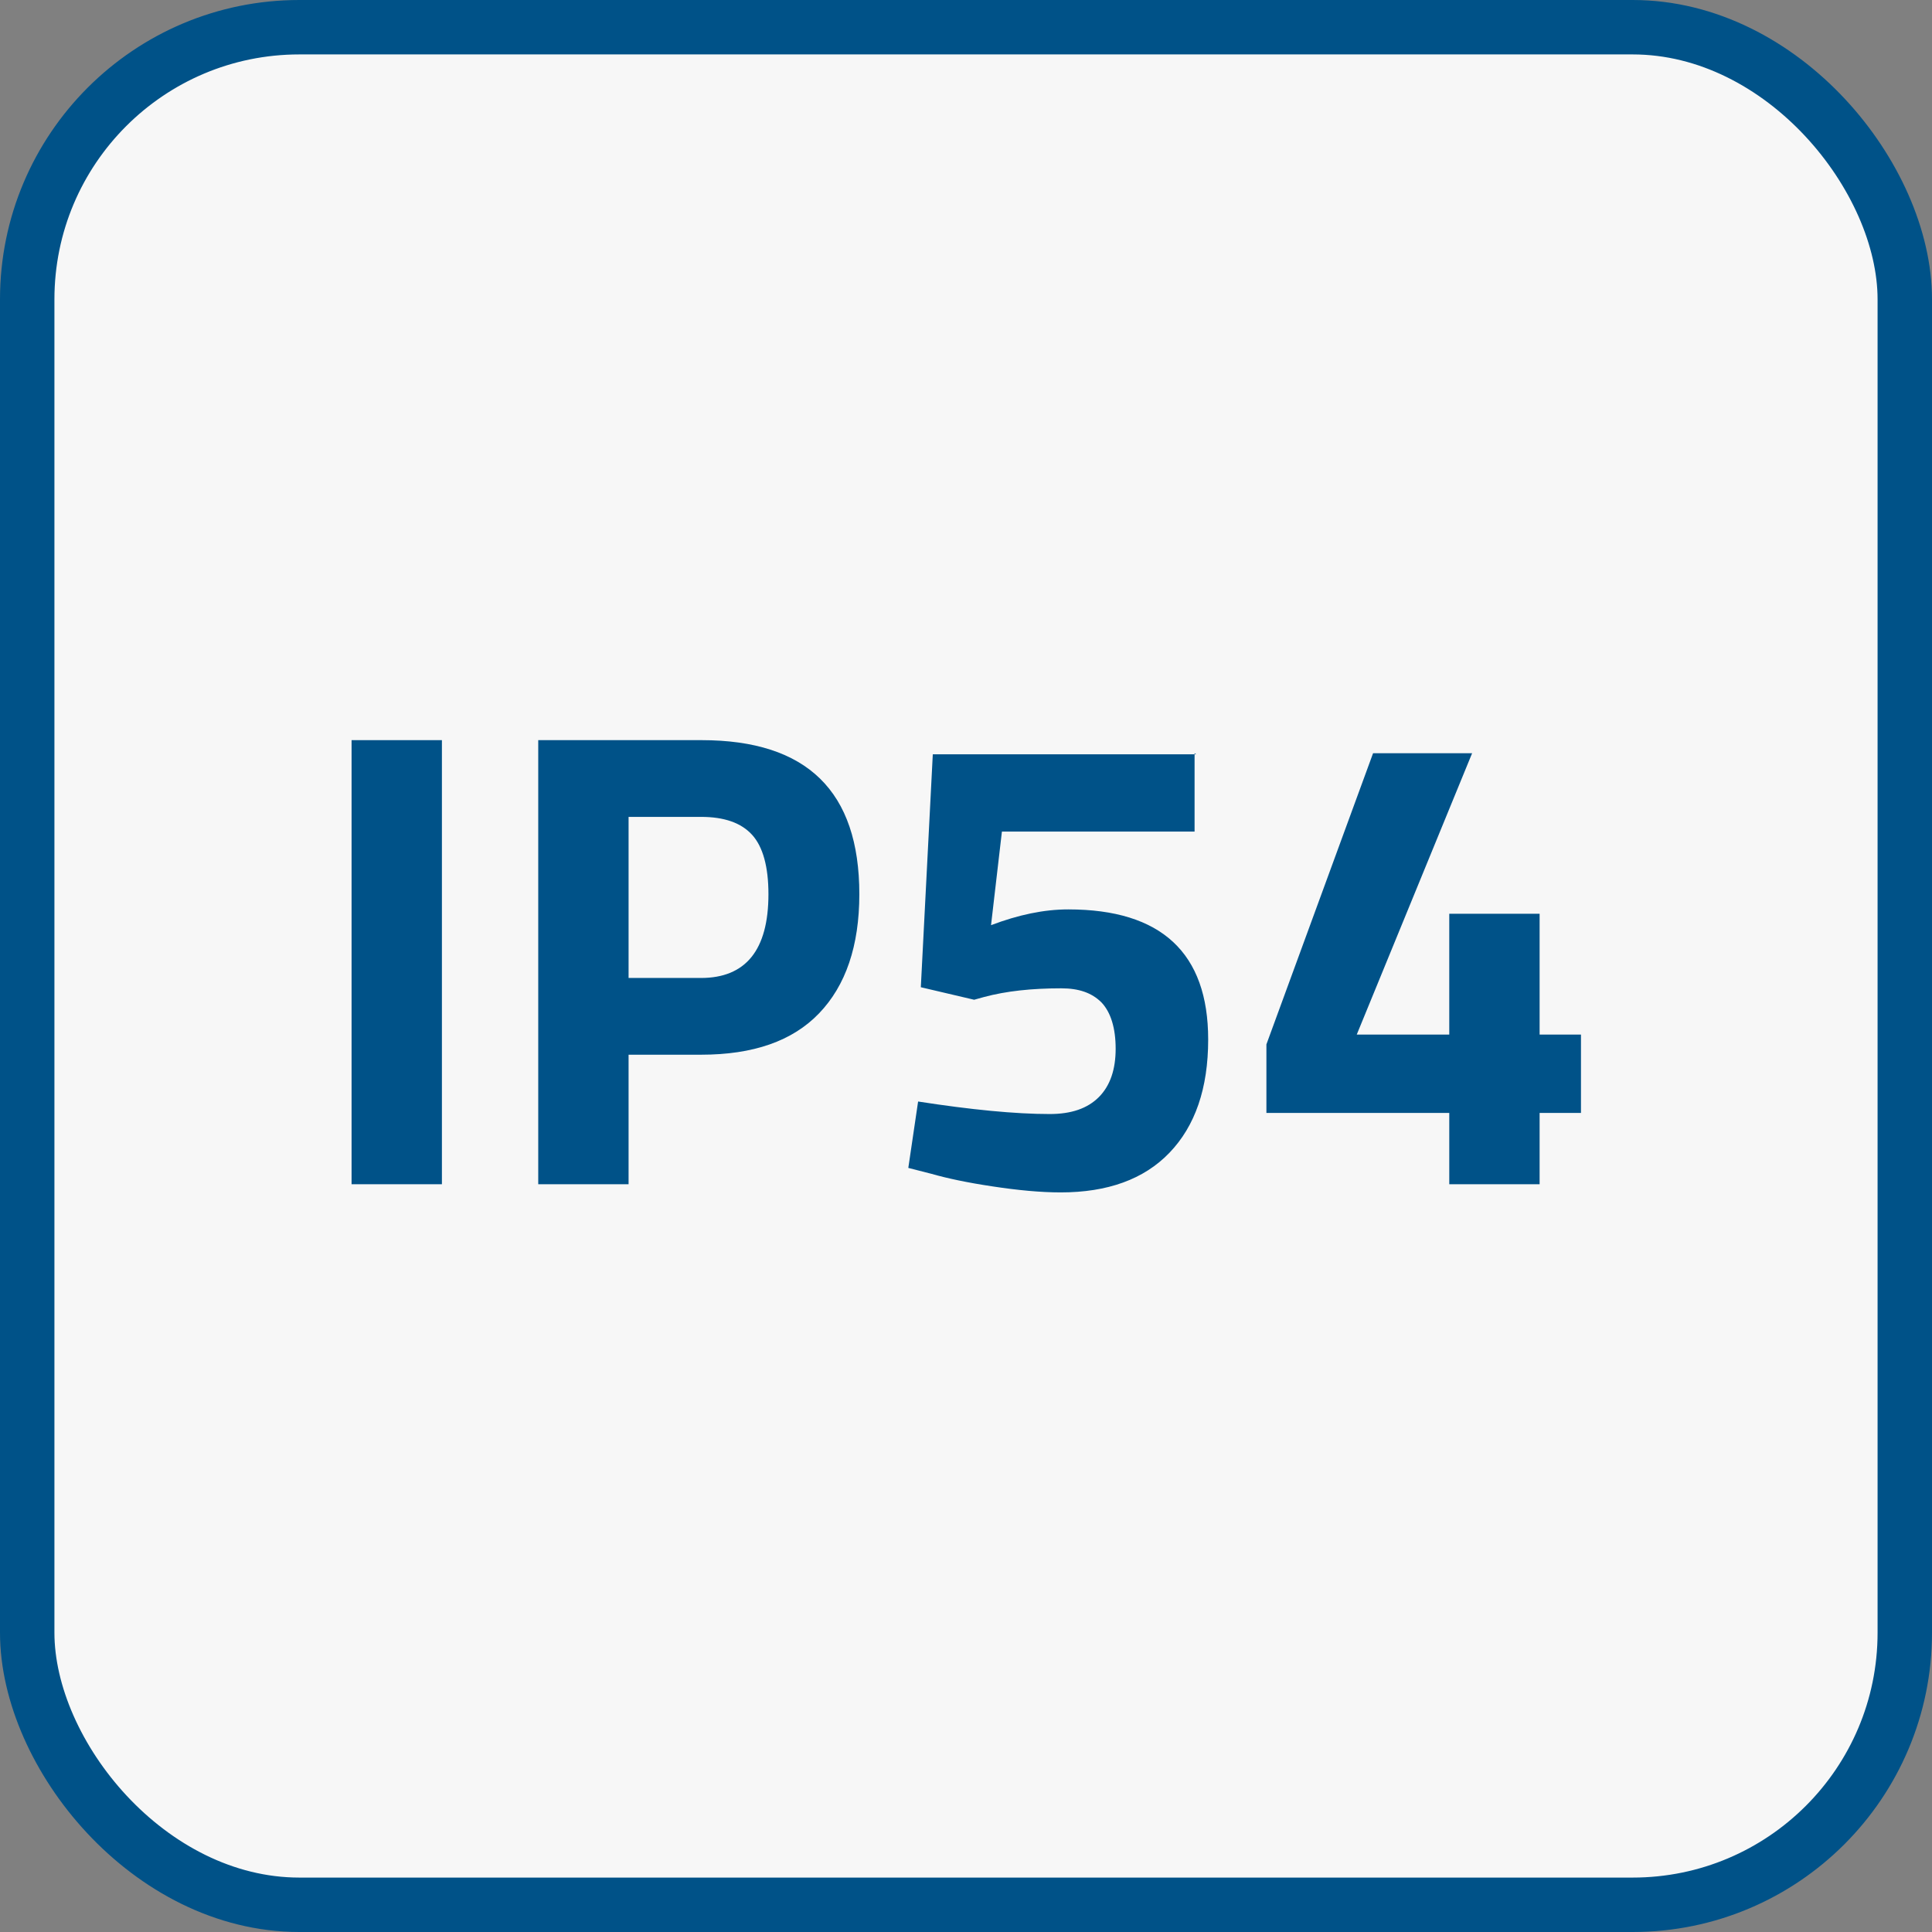
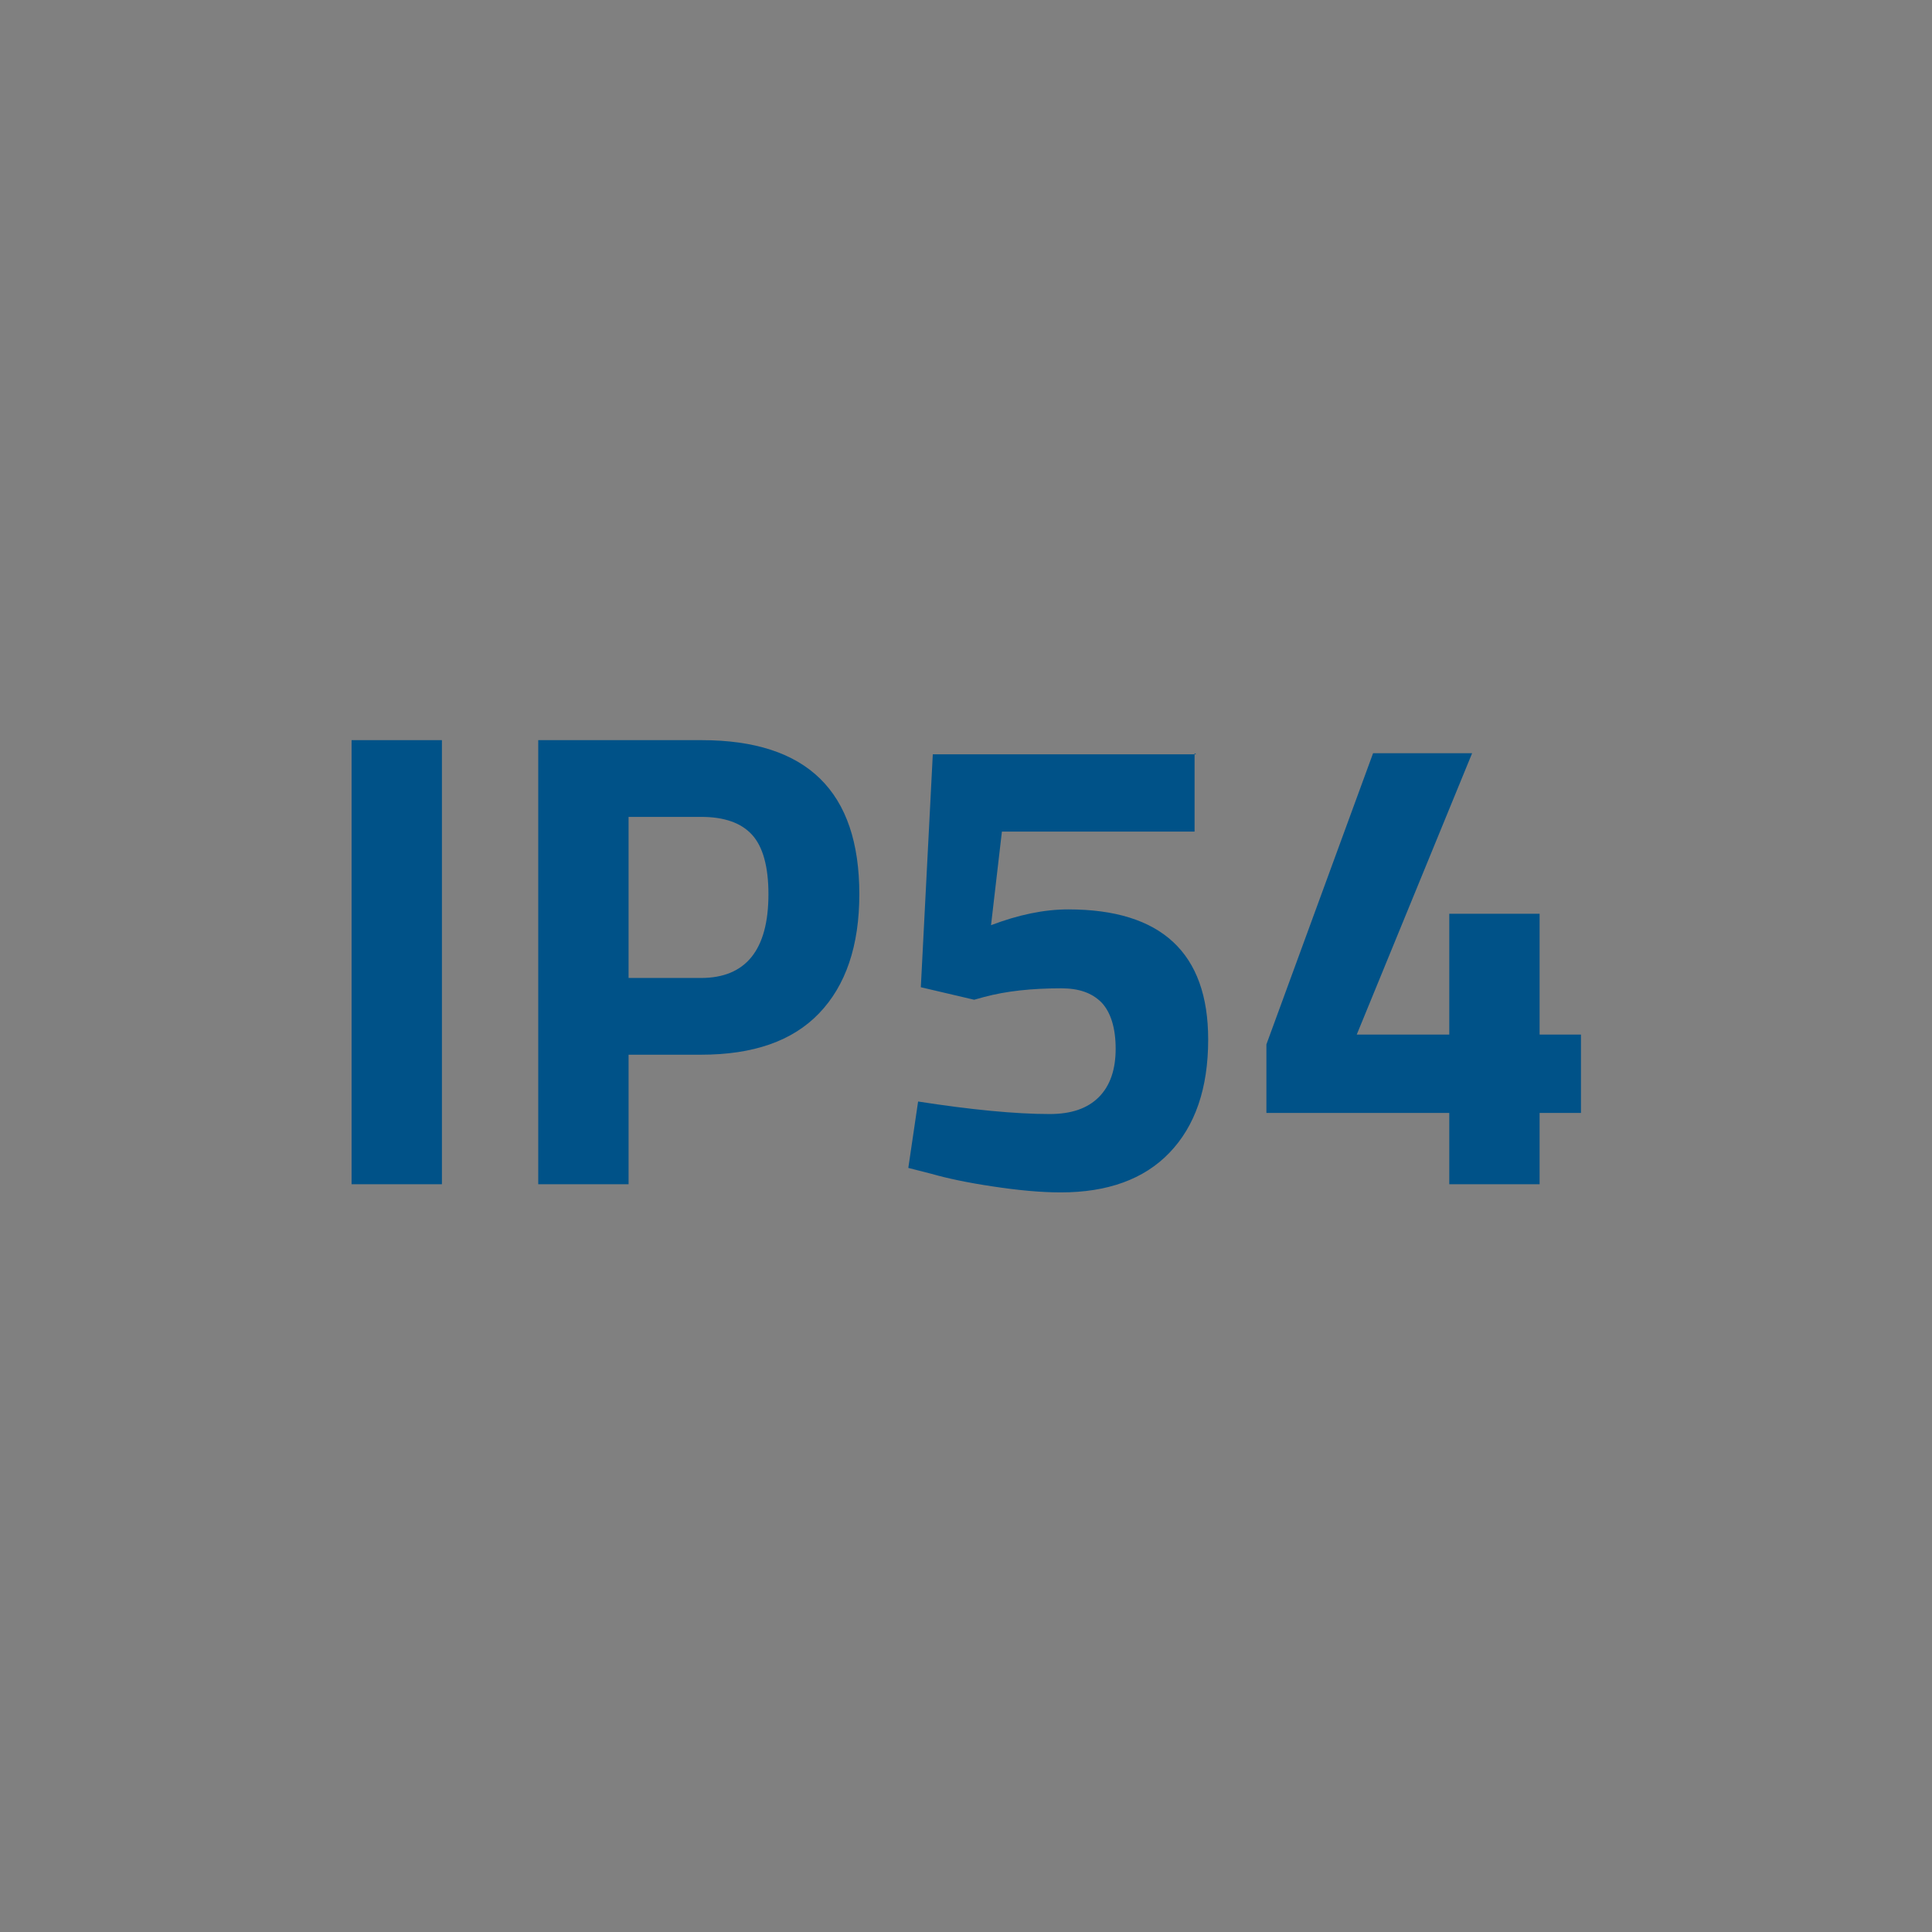
<svg xmlns="http://www.w3.org/2000/svg" id="Ebene_2" viewBox="0 0 35.5 35.5">
  <rect x="0" y="0" width="35.5" height="35.5" fill="#808080" stroke="none" />
  <g id="Ebene_1-2">
-     <rect x=".5" y=".5" width="34.5" height="34.5" rx="5" ry="5" style="fill:#f7f7f7; stroke:#005288; stroke-miterlimit:10;" />
-     <path d="M6.46,21.76v-8.16h1.66v8.16h-1.66Z" style="fill:#005288; stroke-width:0px;" />
+     <path d="M6.46,21.76v-8.16h1.66v8.16h-1.66" style="fill:#005288; stroke-width:0px;" />
    <path d="M12.89,19.38h-1.34v2.38h-1.66v-8.16h3c1.94,0,2.9.94,2.9,2.83,0,.95-.25,1.68-.74,2.19-.49.51-1.21.76-2.17.76ZM11.55,17.97h1.33c.82,0,1.24-.51,1.24-1.54,0-.5-.1-.87-.3-1.09-.2-.22-.51-.33-.94-.33h-1.33v2.95Z" style="fill:#005288; stroke-width:0px;" />
    <path d="M21.95,13.84v1.44h-3.54l-.2,1.72c.5-.19.97-.29,1.42-.29,1.71,0,2.57.8,2.57,2.39,0,.9-.24,1.59-.71,2.08-.47.49-1.14.73-2,.73-.37,0-.79-.04-1.25-.11-.47-.07-.84-.15-1.12-.23l-.43-.11.18-1.22c.97.15,1.78.23,2.42.23.39,0,.69-.1.9-.31s.31-.51.31-.89-.09-.67-.26-.85c-.18-.18-.42-.26-.74-.26-.54,0-1.01.05-1.42.16l-.18.05-.98-.23.22-4.28h4.84Z" style="fill:#005288; stroke-width:0px;" />
    <path d="M26.63,21.76v-1.31h-3.36v-1.26l1.96-5.35h1.82l-2.12,5.17h1.7v-2.22h1.66v2.22h.76v1.44h-.76v1.31h-1.66Z" style="fill:#005288; stroke-width:0px;" />
  </g>
</svg>